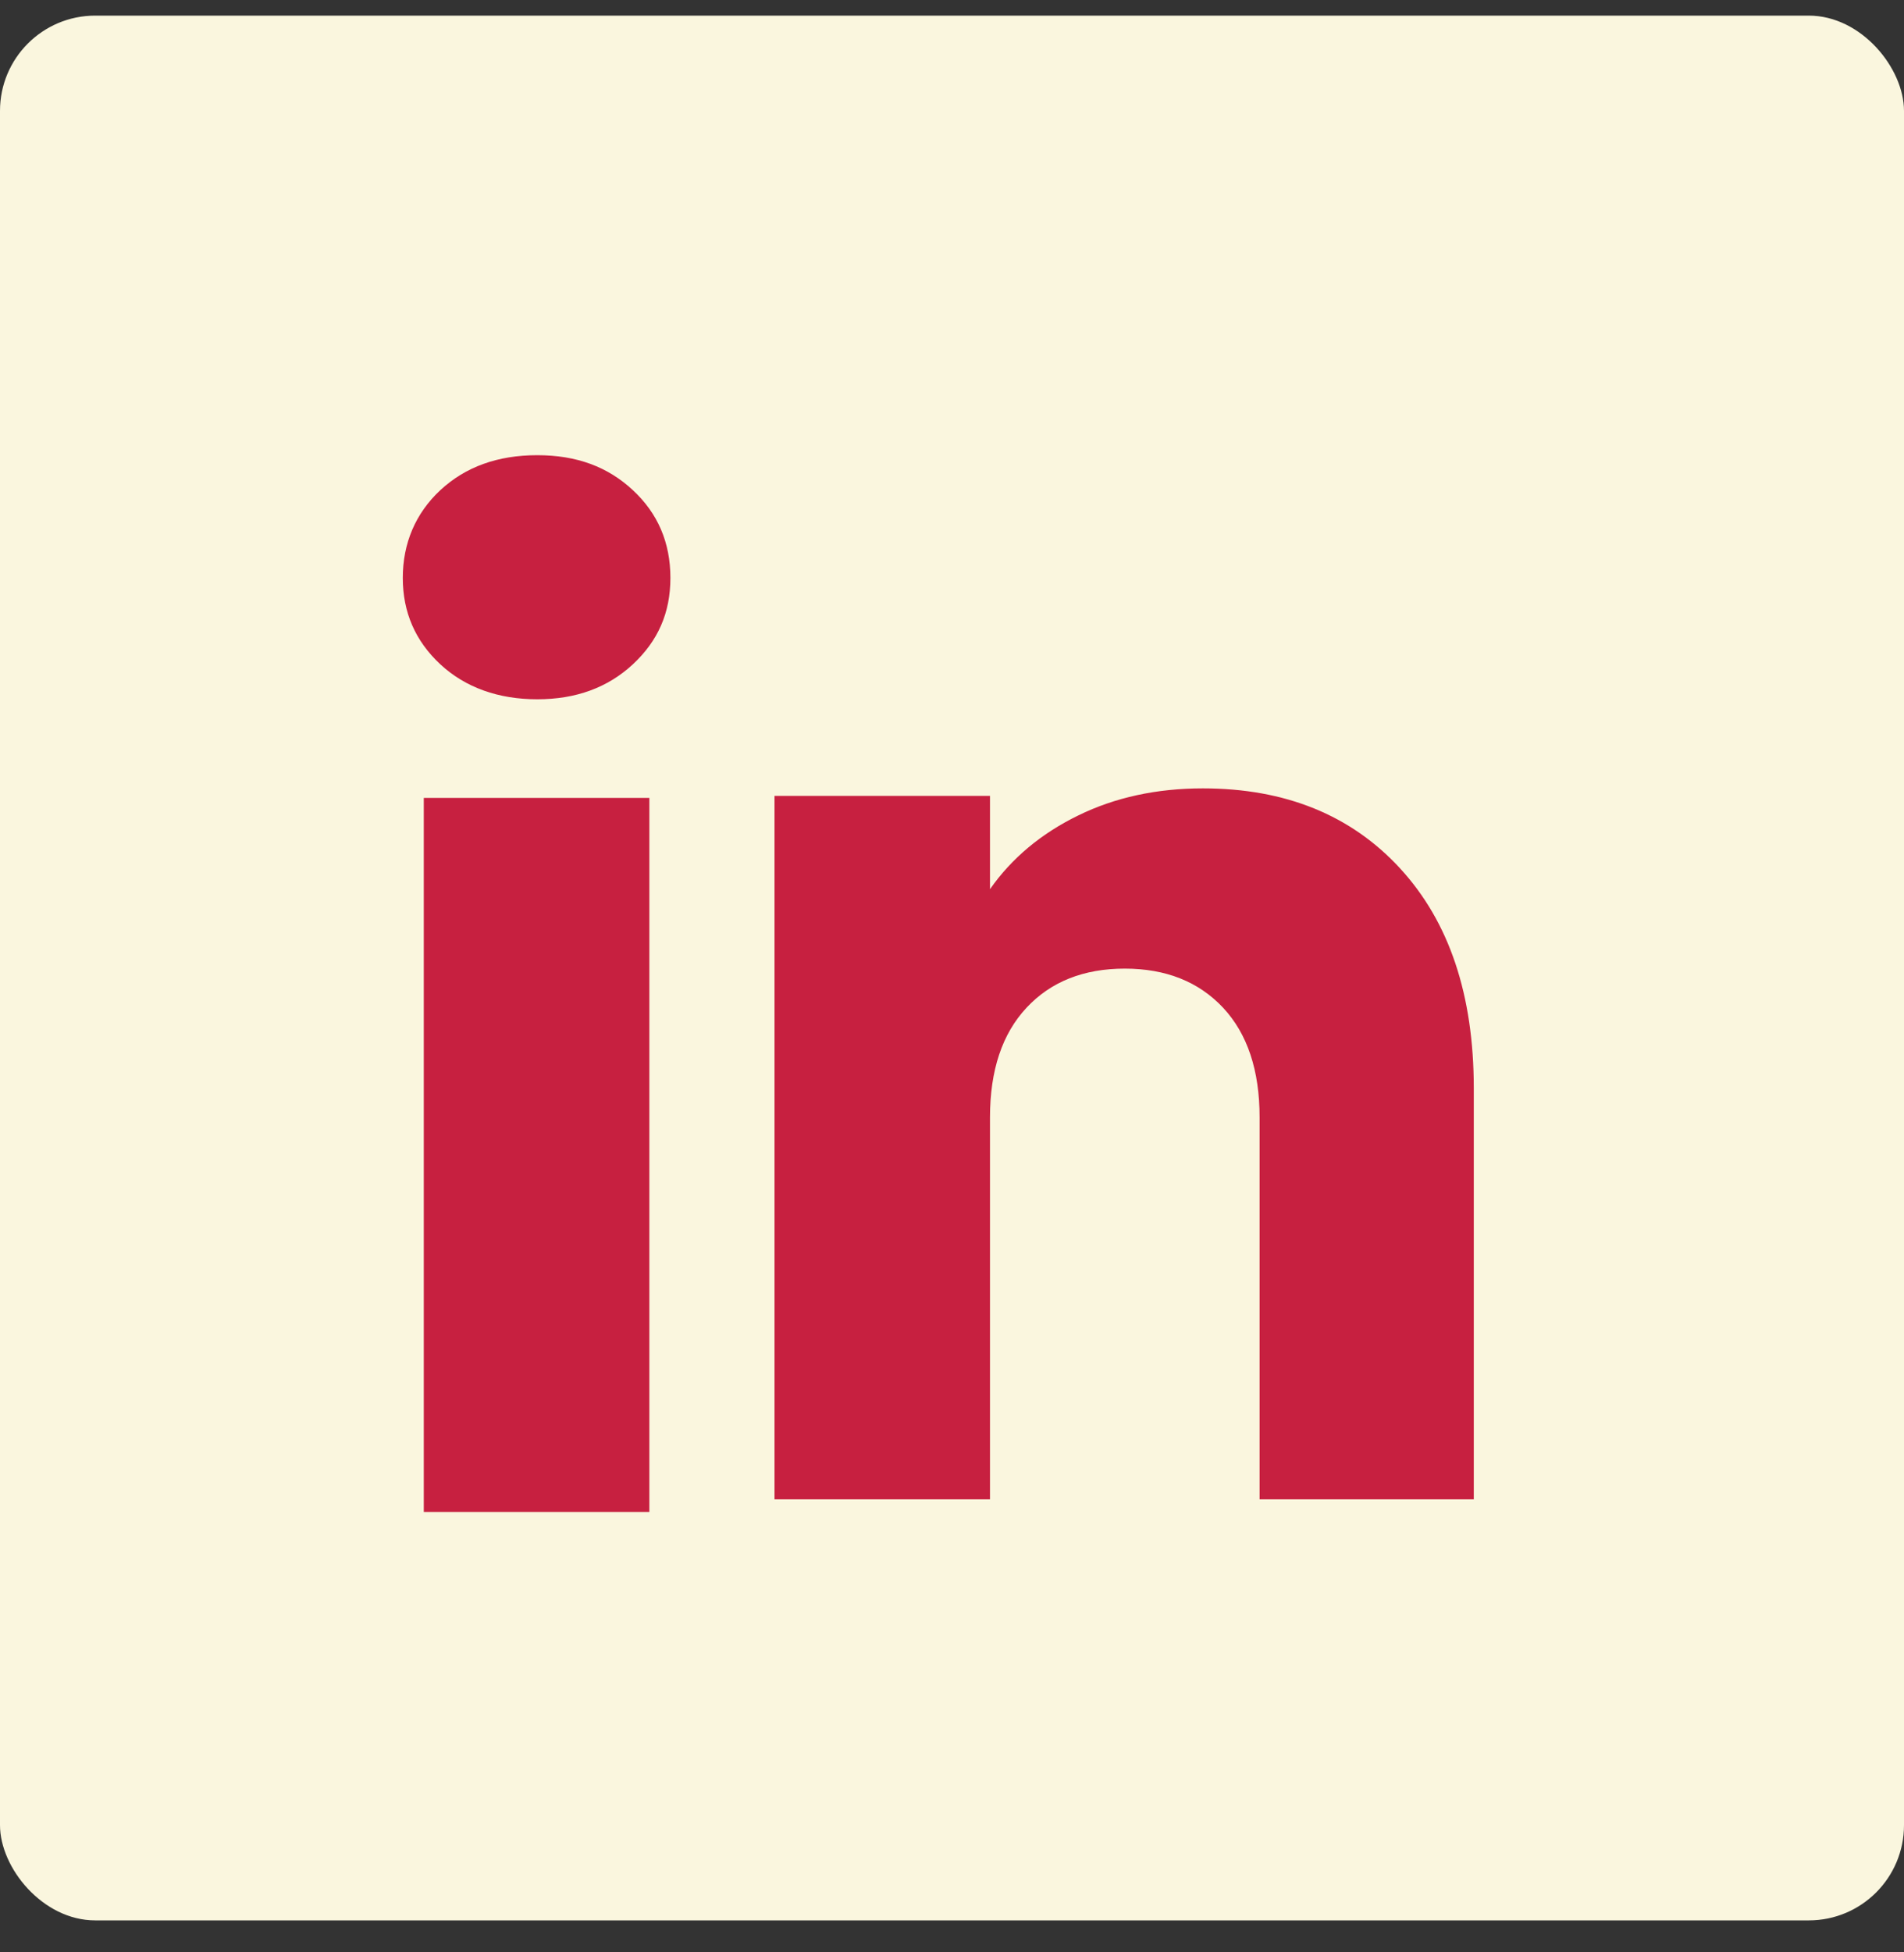
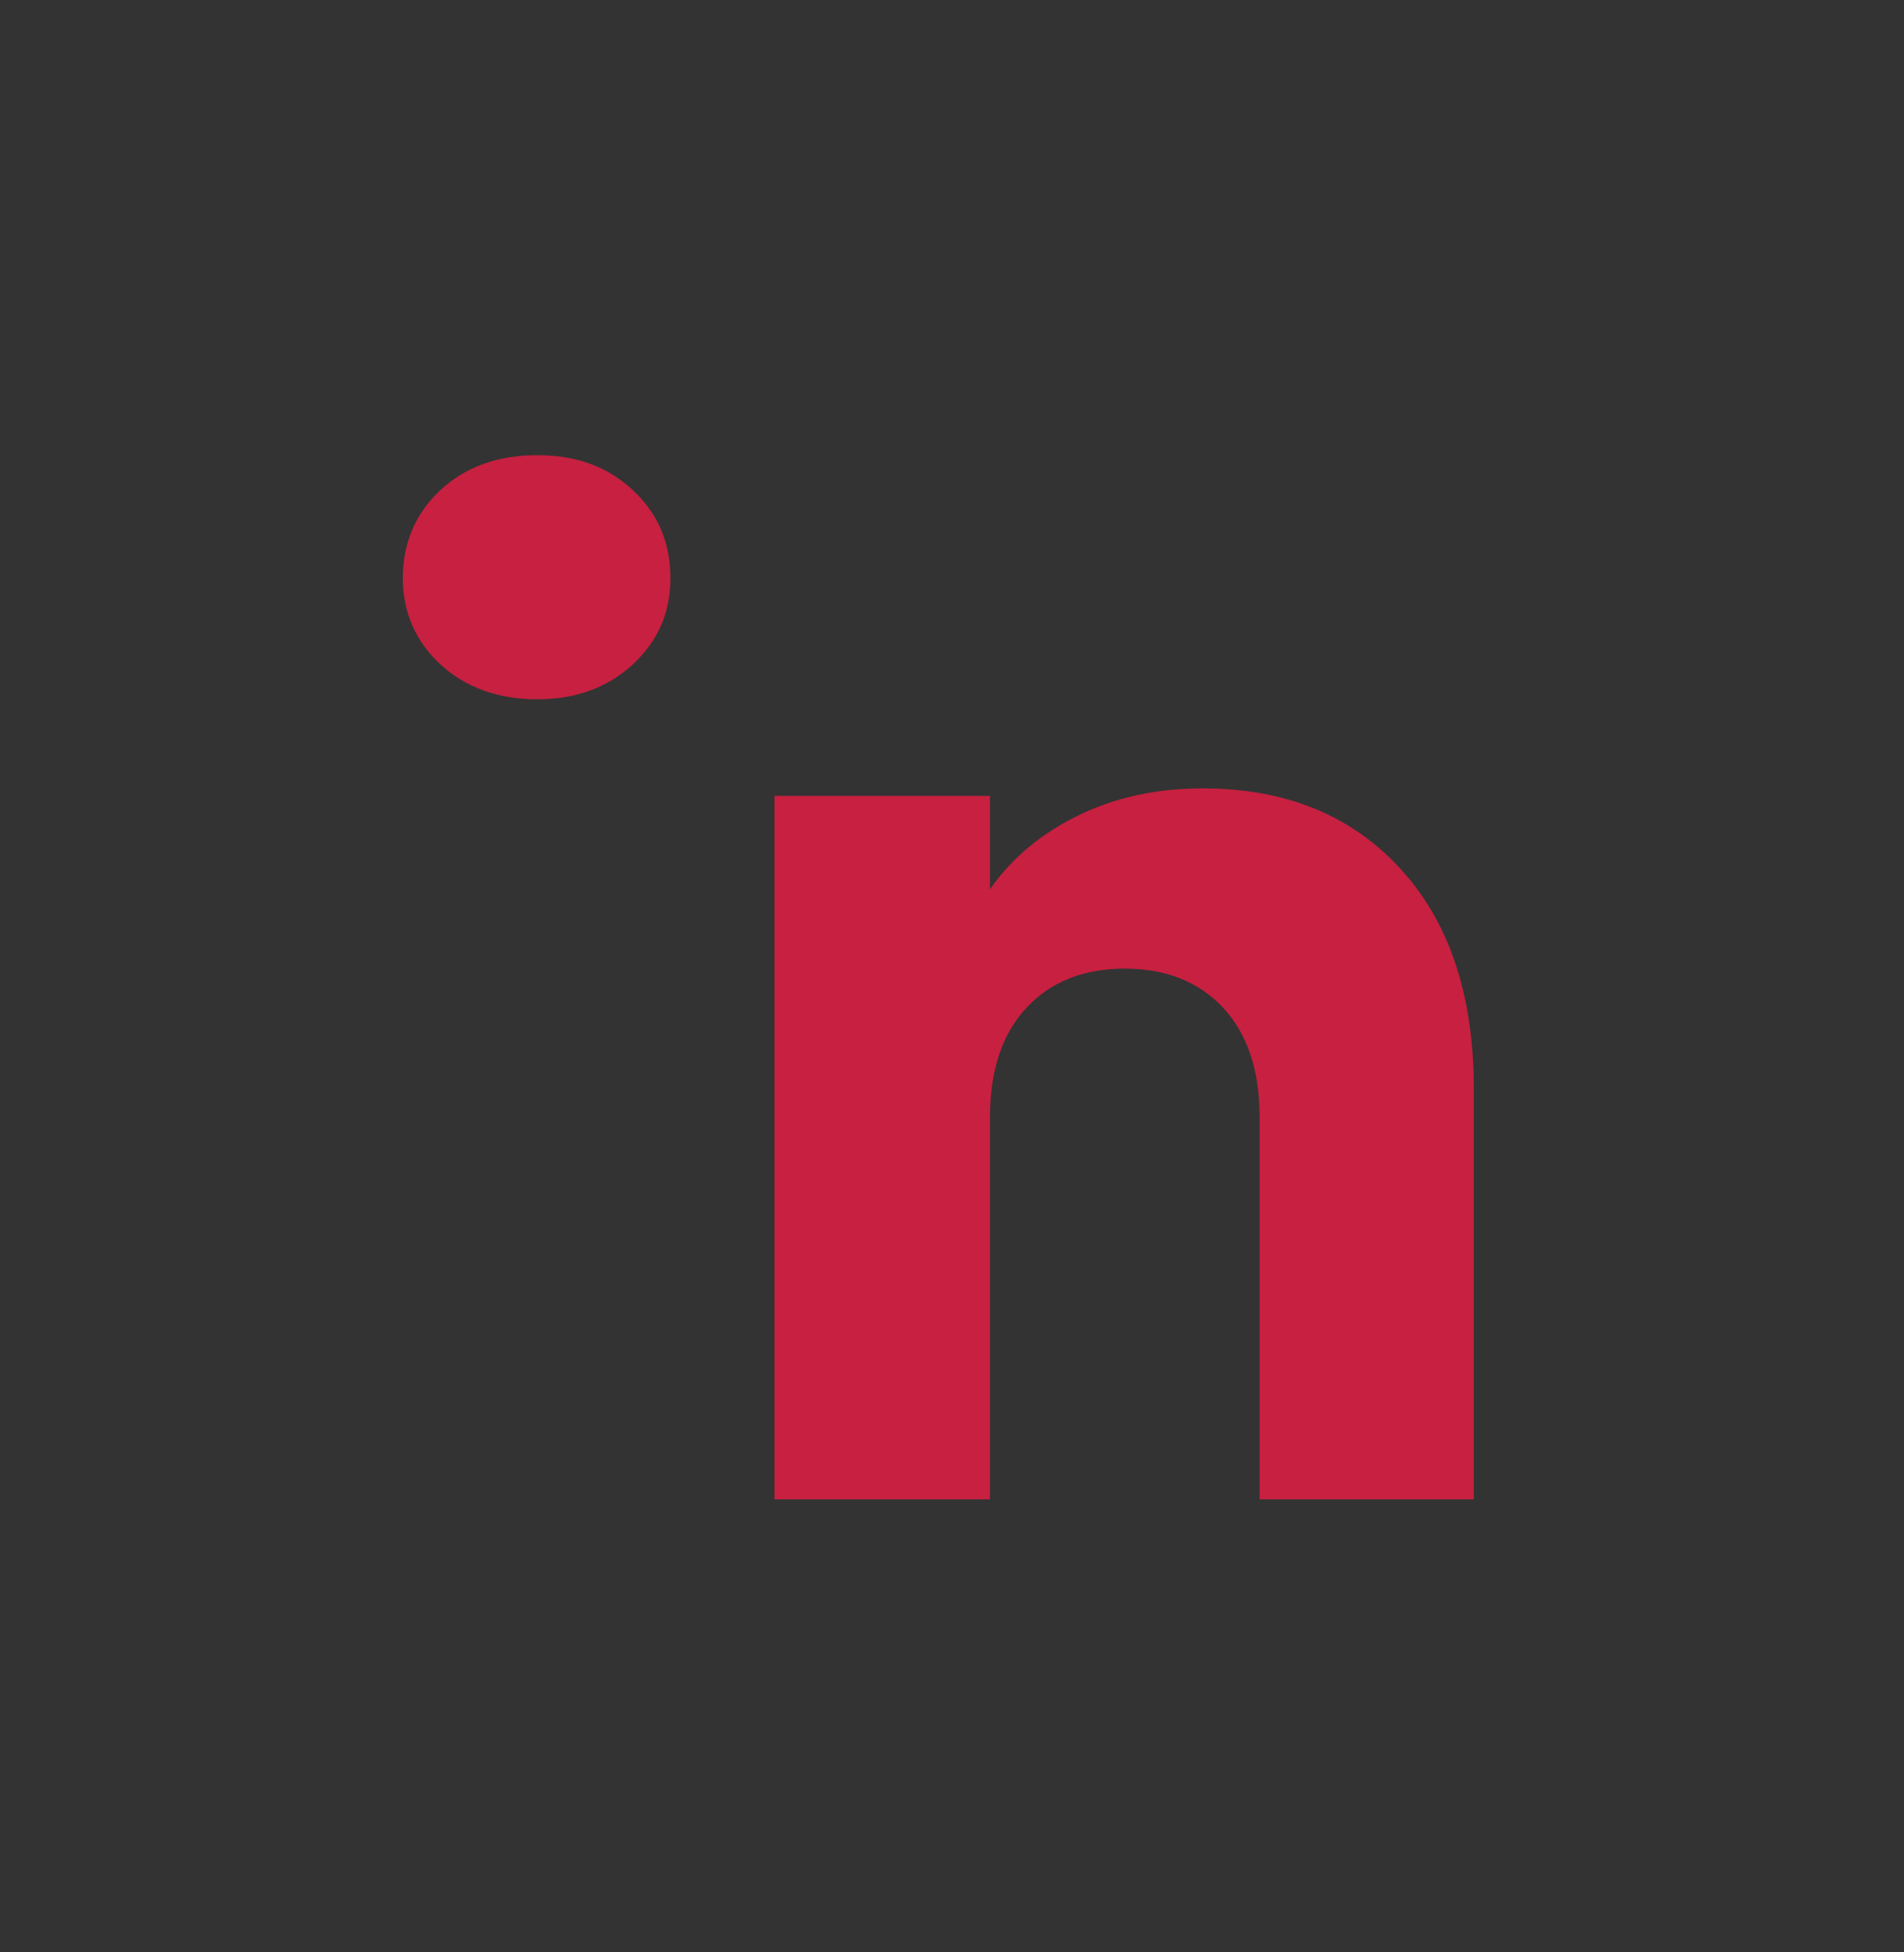
<svg xmlns="http://www.w3.org/2000/svg" width="40" height="41" viewBox="0 0 40 41" fill="none">
  <rect x="0" y="0" width="40" height="41" fill="#333333" stroke="none" />
  <g id="LinkedIn">
-     <rect y="0.328" width="40" height="40" rx="2" fill="#FAF6DE" />
    <g id="Group">
-       <path id="Vector" d="M9.251 13.951C8.724 13.461 8.462 12.856 8.462 12.136C8.462 11.415 8.725 10.783 9.251 10.293C9.778 9.804 10.456 9.559 11.287 9.559C12.118 9.559 12.77 9.804 13.295 10.293C13.822 10.782 14.084 11.397 14.084 12.136C14.084 12.874 13.821 13.461 13.295 13.951C12.768 14.44 12.1 14.685 11.287 14.685C10.474 14.685 9.778 14.44 9.251 13.951ZM13.642 16.756V31.751H8.903V16.756H13.642Z" fill="#C72040" />
+       <path id="Vector" d="M9.251 13.951C8.724 13.461 8.462 12.856 8.462 12.136C8.462 11.415 8.725 10.783 9.251 10.293C9.778 9.804 10.456 9.559 11.287 9.559C12.118 9.559 12.77 9.804 13.295 10.293C13.822 10.782 14.084 11.397 14.084 12.136C14.084 12.874 13.821 13.461 13.295 13.951C12.768 14.44 12.1 14.685 11.287 14.685C10.474 14.685 9.778 14.44 9.251 13.951ZM13.642 16.756V31.751V16.756H13.642Z" fill="#C72040" />
      <path id="Vector_2" d="M29.414 18.237C30.447 19.358 30.962 20.897 30.962 22.856V31.486H26.462V23.465C26.462 22.477 26.206 21.709 25.695 21.162C25.183 20.616 24.494 20.341 23.63 20.341C22.767 20.341 22.077 20.614 21.566 21.162C21.054 21.709 20.798 22.477 20.798 23.465V31.486H16.271V16.714H20.798V18.673C21.256 18.02 21.874 17.504 22.651 17.125C23.427 16.745 24.3 16.556 25.271 16.556C27.001 16.556 28.382 17.116 29.414 18.236V18.237Z" fill="#C72040" />
    </g>
  </g>
</svg>